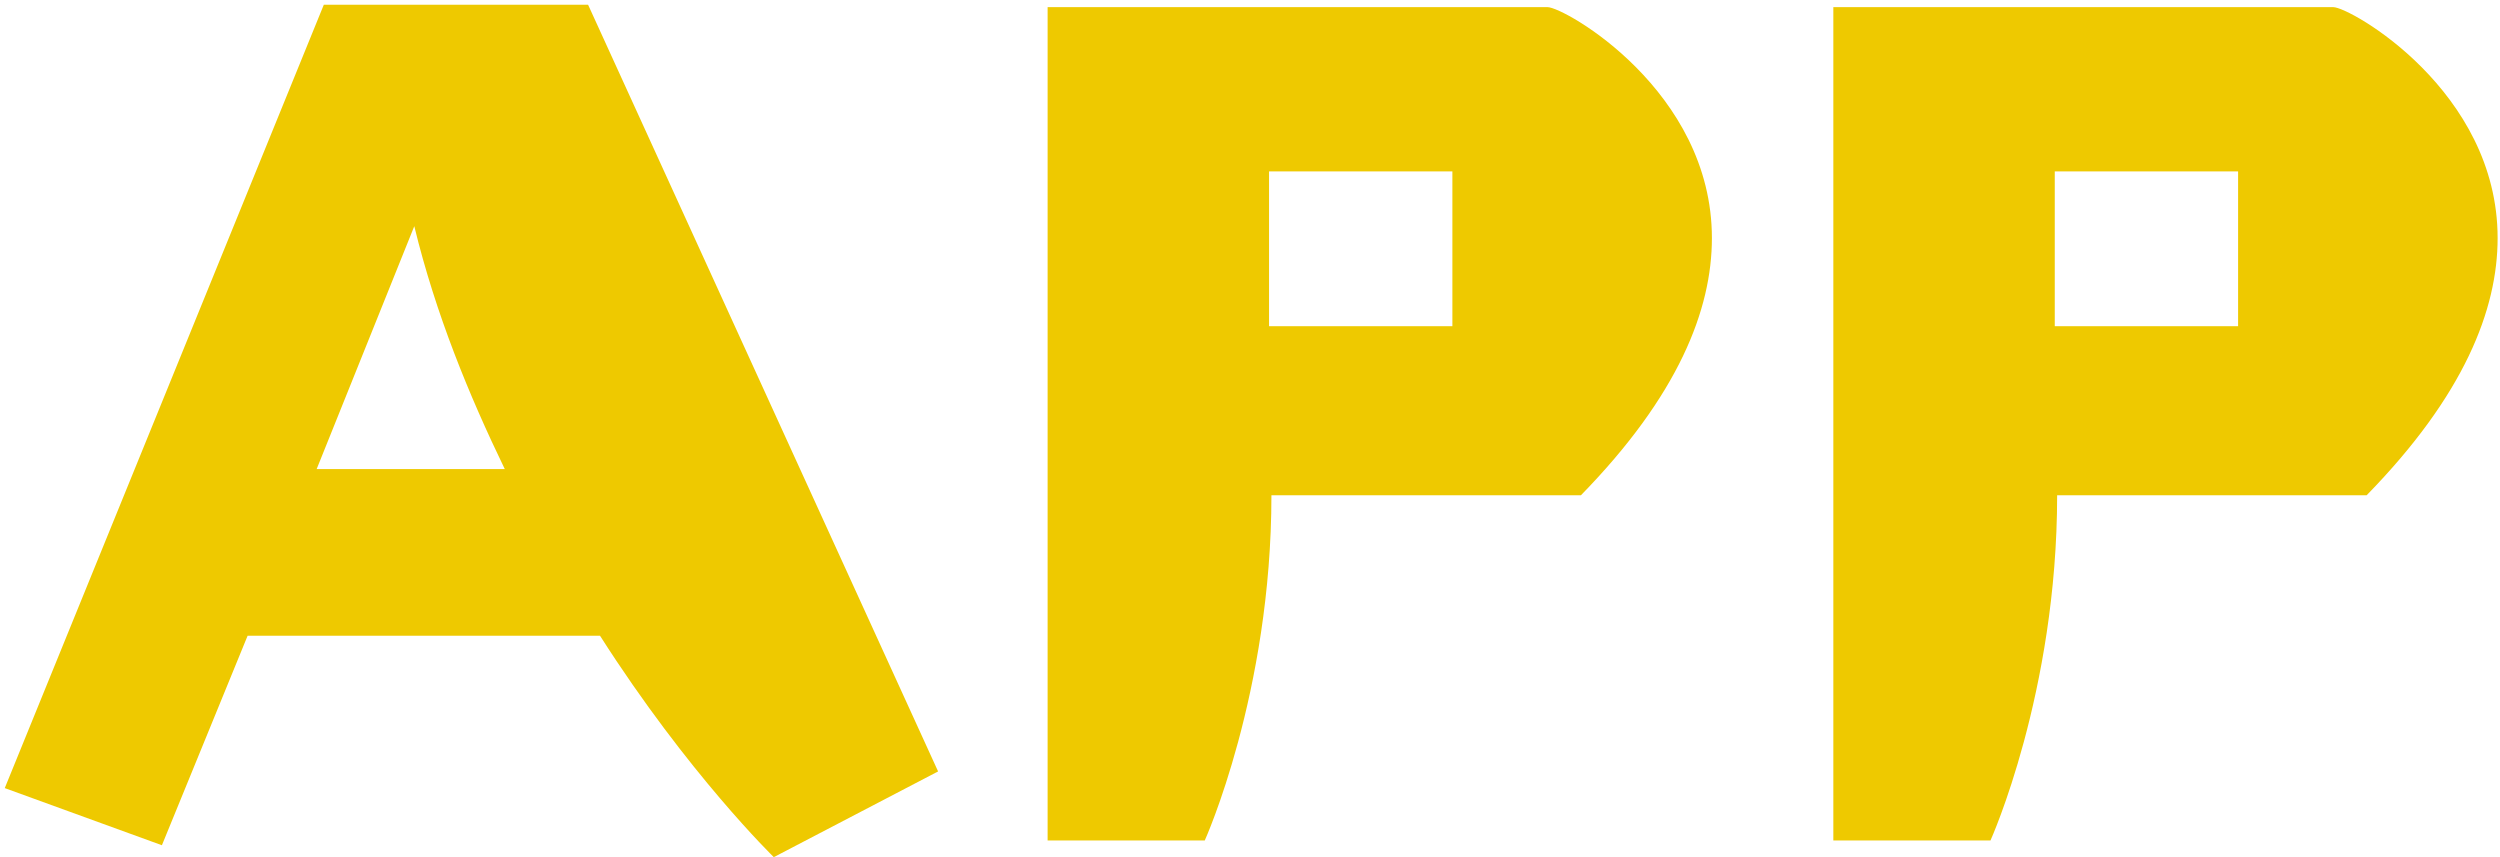
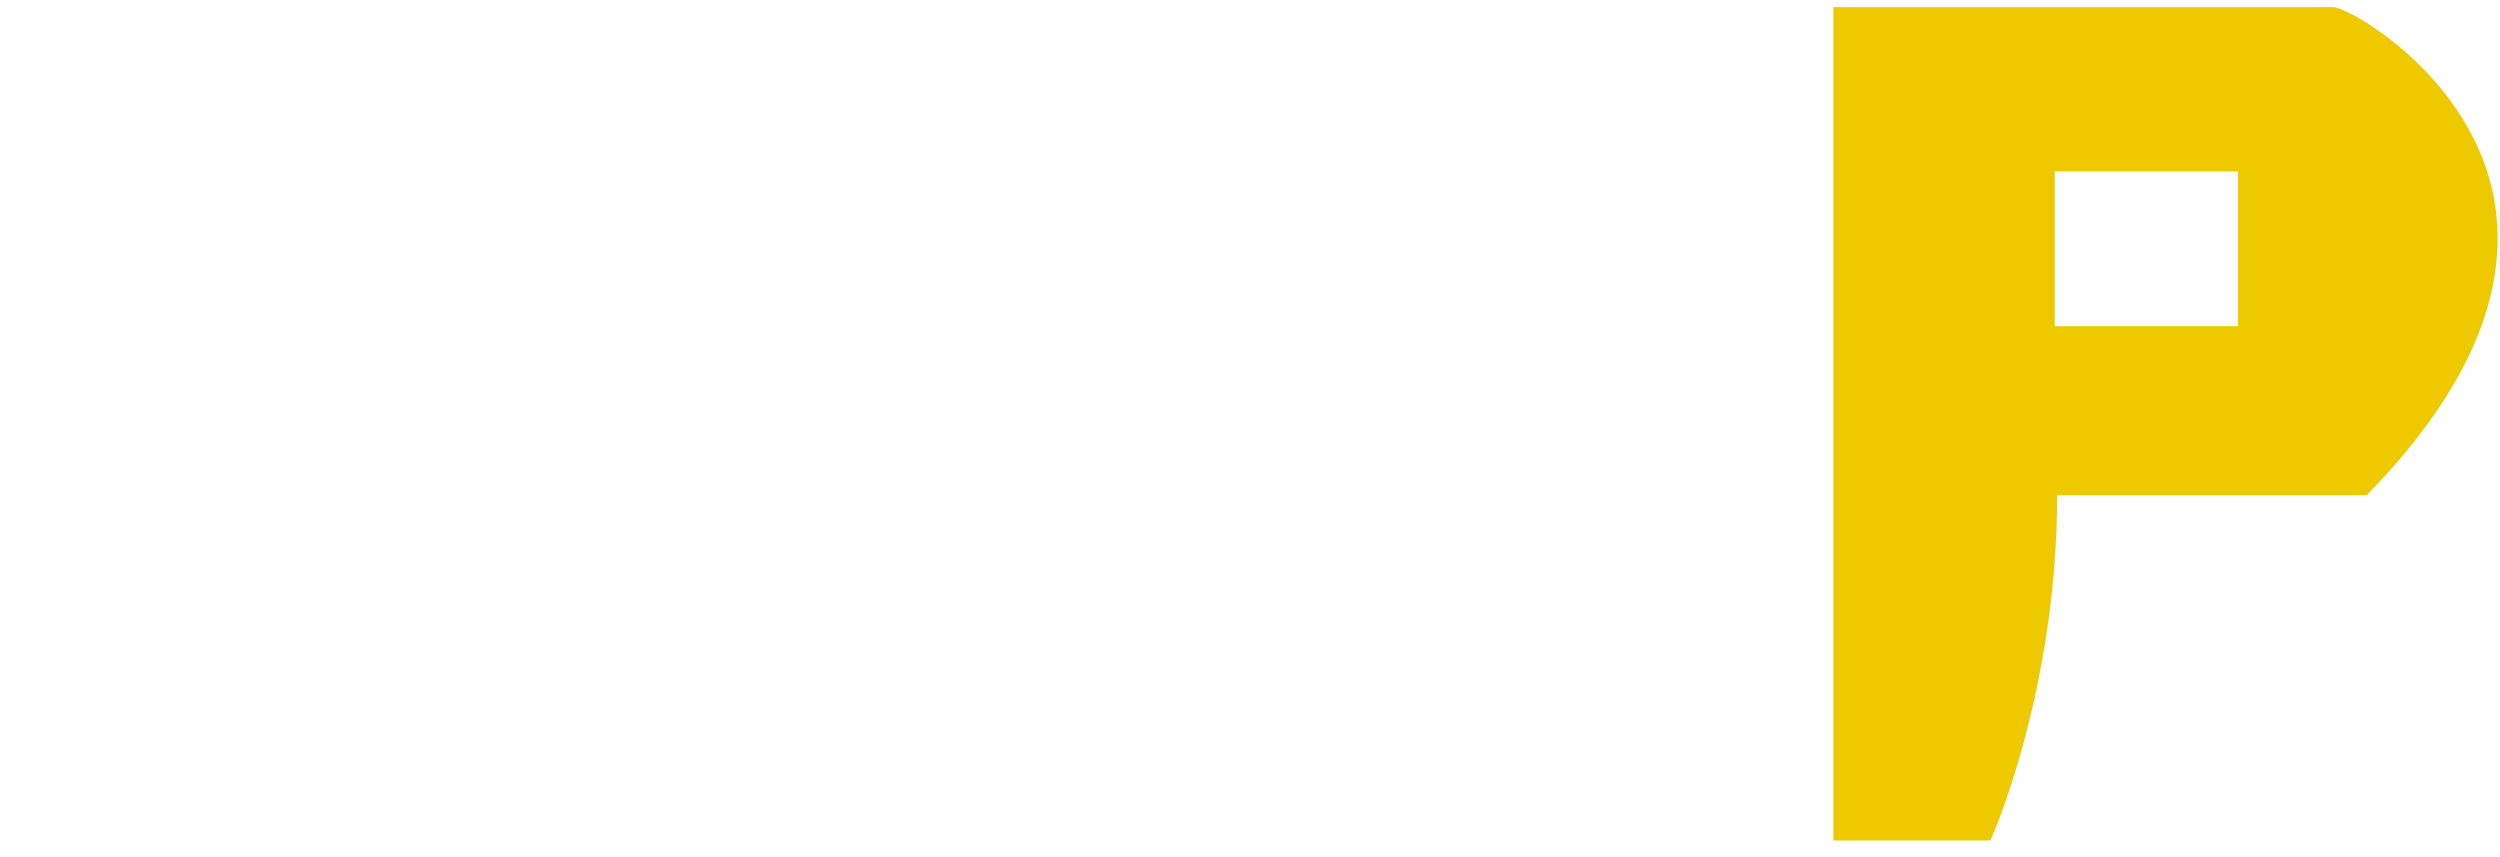
<svg xmlns="http://www.w3.org/2000/svg" version="1.1" id="レイヤー_1" x="0px" y="0px" viewBox="0 0 105 36" style="enable-background:new 0 0 105 36;" xml:space="preserve">
  <style type="text/css">
	.st0{fill:#eec900;}
</style>
  <g>
-     <path class="st0" d="M32.5,36c0,0-3.6-3.5-7.3-9.3H10.4l-3.6,8.8l-6.6-2.4L13.6,0.2h11.1l14.7,32.2L32.5,36z M21.2,19.7   c-1.5-3.1-2.9-6.5-3.8-10.2l-4.1,10.2H21.2z" />
-     <path class="st0" d="M53.4,20.8c0,8.3-2.8,14.5-2.8,14.5H44v-35H65c0.7,0,6.9,3.5,6.9,9.7c0,3-1.4,6.6-5.5,10.8H53.4z M61,7.2h-7.7   v6.5H61V7.2z" />
    <path class="st0" d="M86.4,20.8c0,8.3-2.8,14.5-2.8,14.5H77v-35H98c0.7,0,6.9,3.5,6.9,9.7c0,3-1.4,6.6-5.5,10.8H86.4z M94,7.2h-7.7   v6.5H94V7.2z" />
  </g>
</svg>